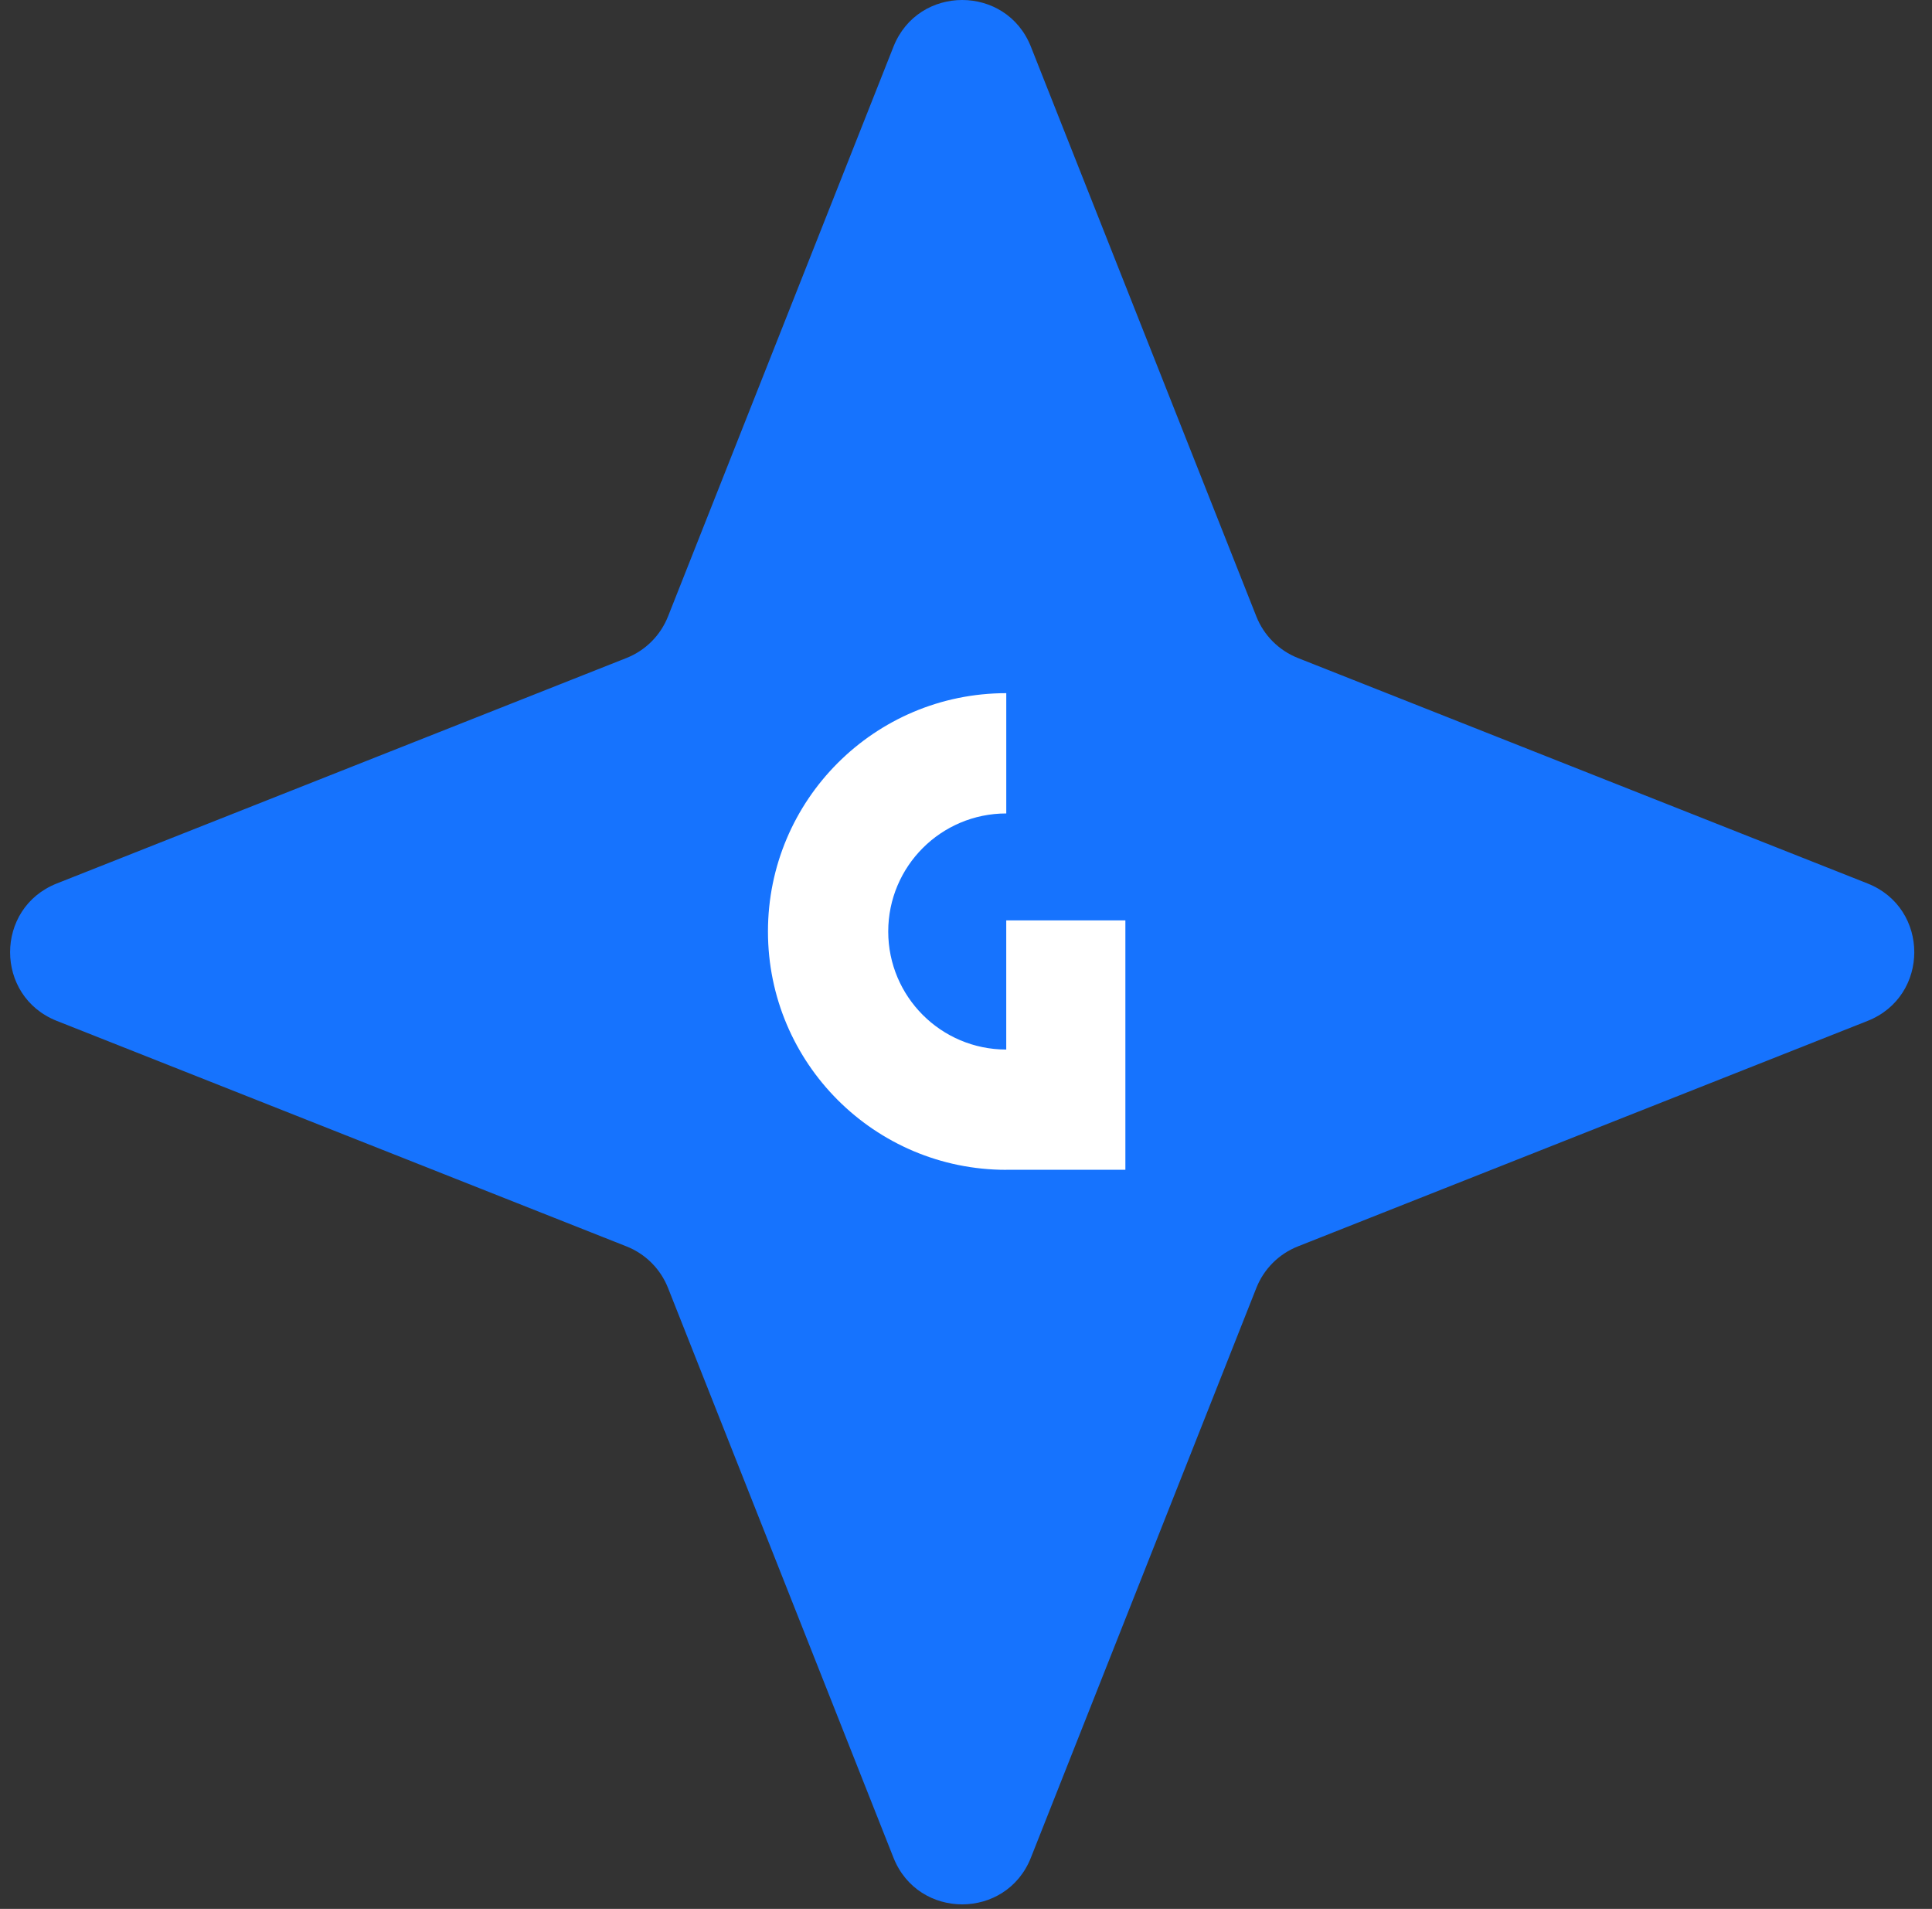
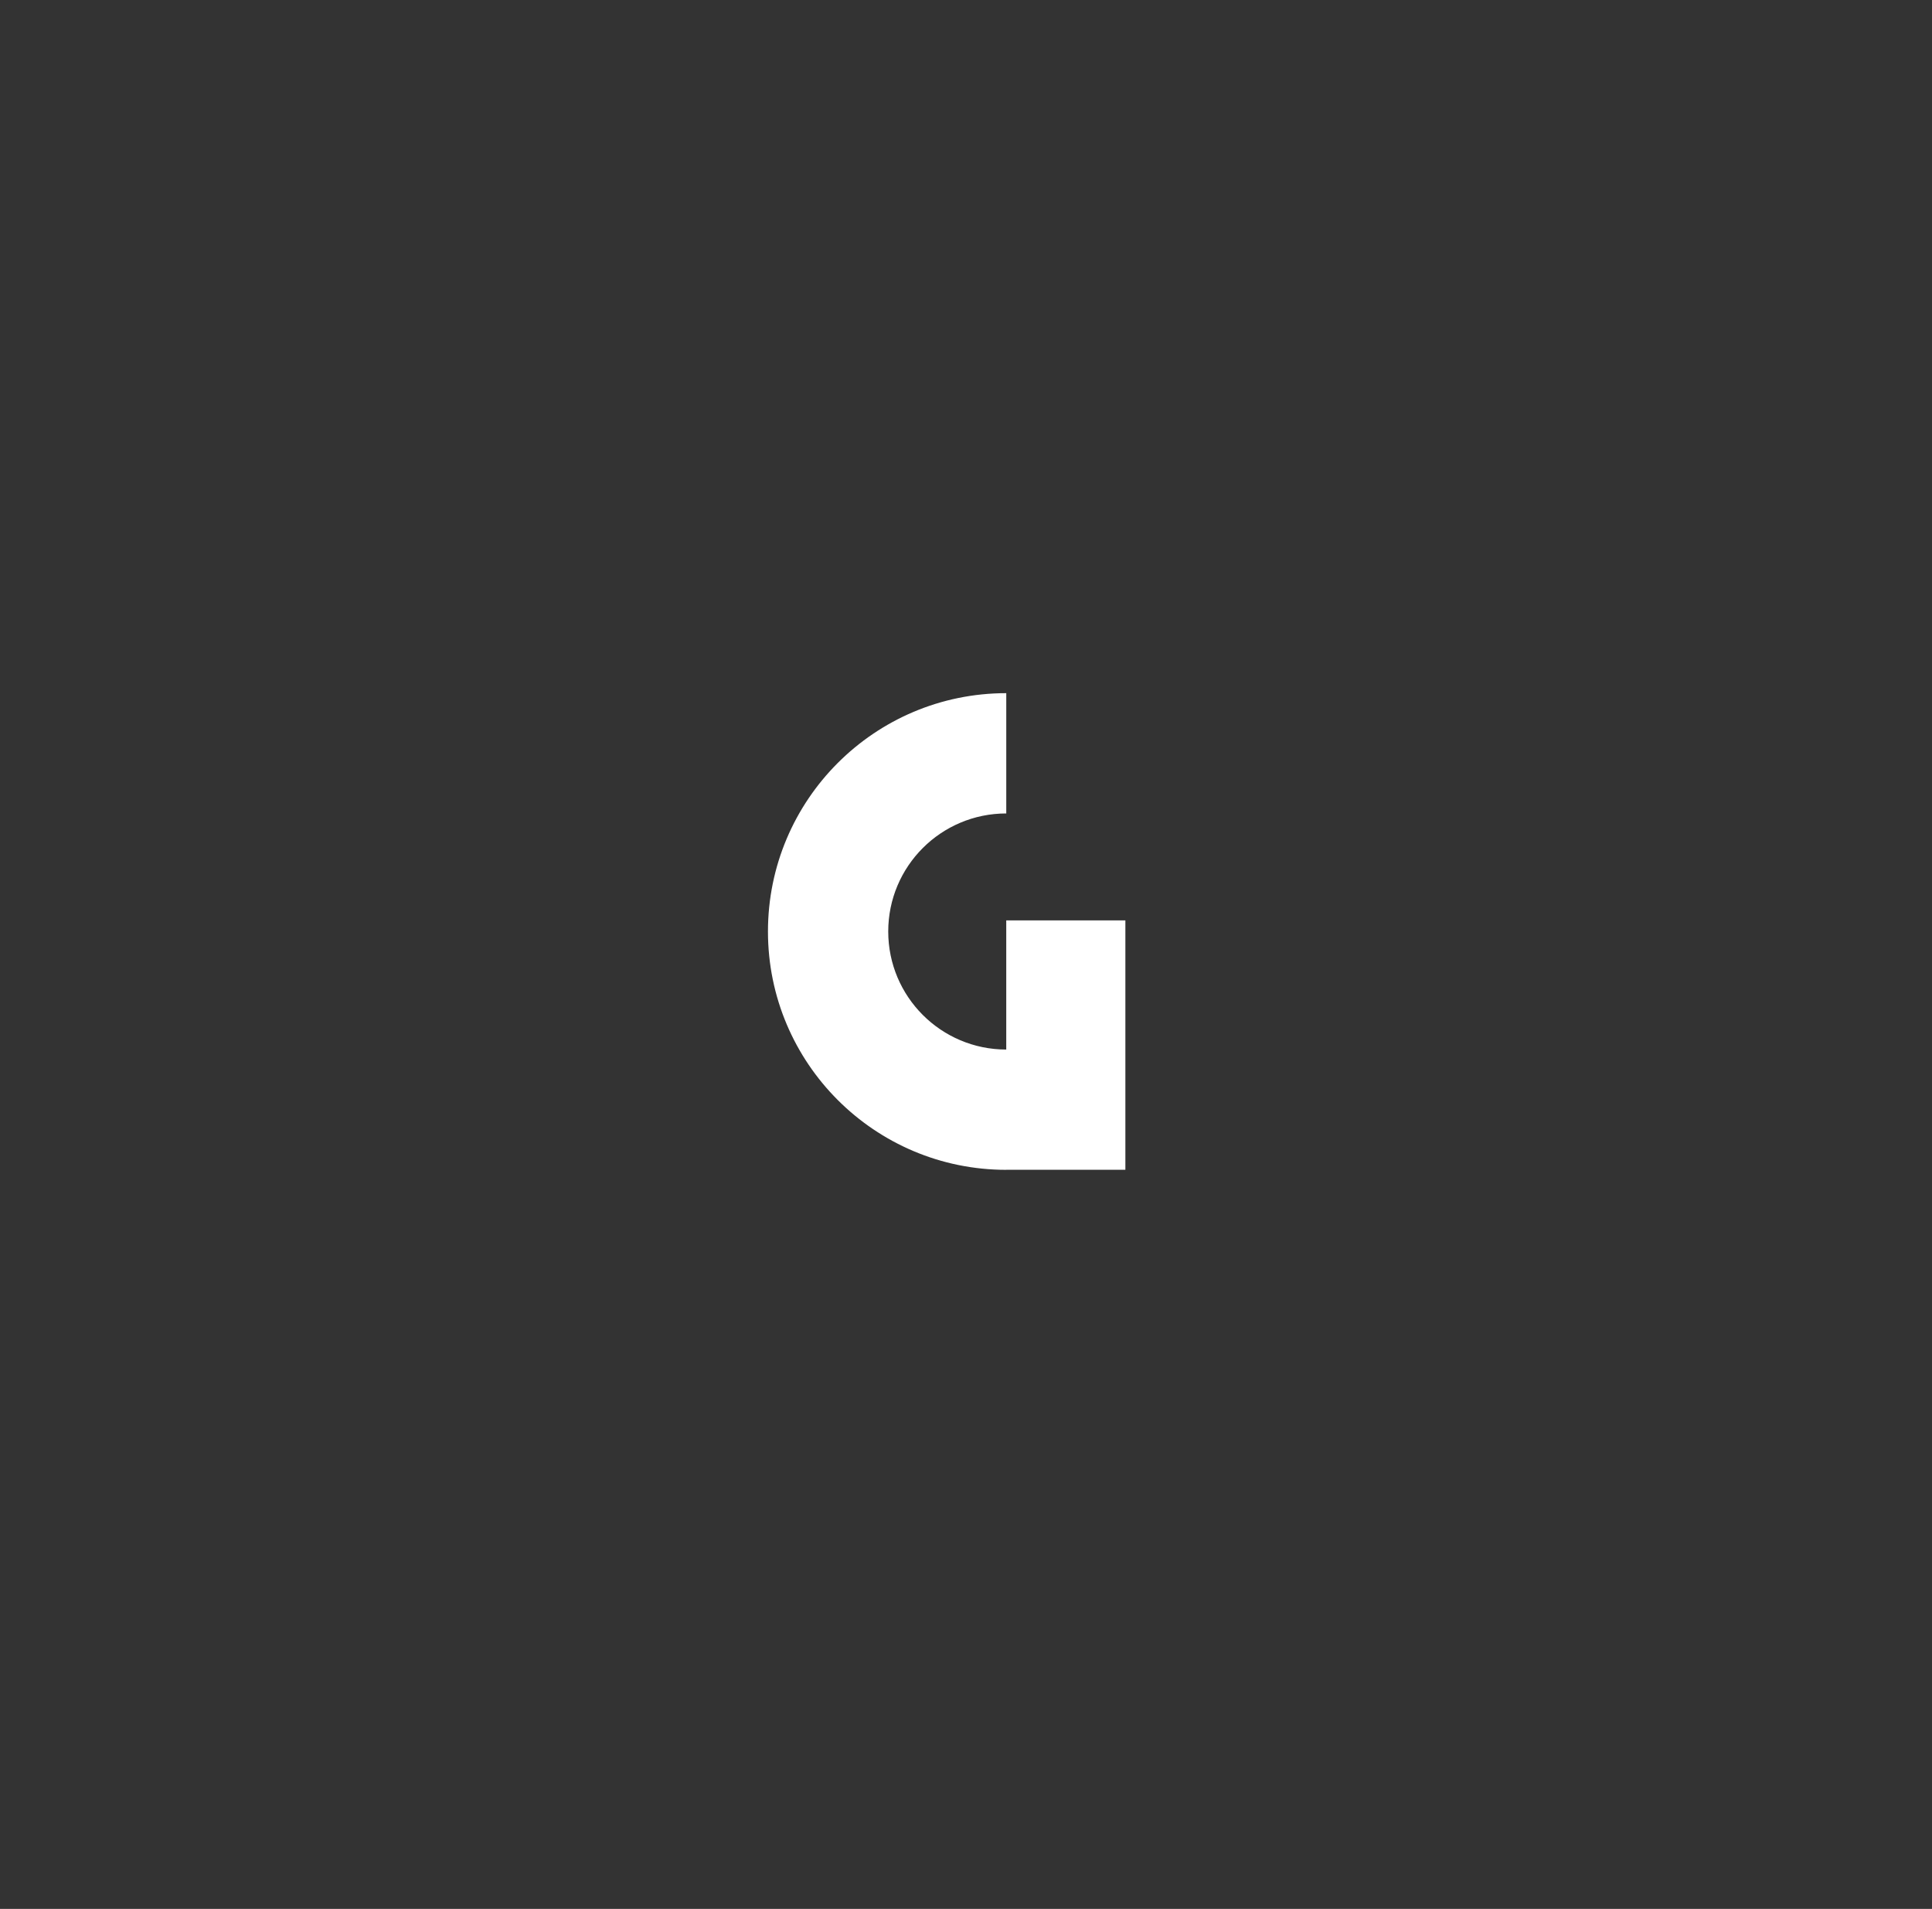
<svg xmlns="http://www.w3.org/2000/svg" width="83" height="82" viewBox="0 0 83 82" fill="none">
  <rect x="0" y="0" width="83" height="82" fill="#333333" stroke="none" />
-   <path d="M38.384 2.006C39.443 -0.669 43.229 -0.669 44.288 2.006L53.974 26.481C54.297 27.296 54.943 27.942 55.758 28.265L80.232 37.951C82.908 39.01 82.908 42.796 80.232 43.855L55.758 53.541C54.943 53.863 54.297 54.509 53.974 55.324L44.288 79.799C43.229 82.474 39.443 82.474 38.384 79.799L28.698 55.324C28.375 54.509 27.73 53.863 26.914 53.541L2.44 43.854C-0.235 42.796 -0.235 39.01 2.44 37.951L26.914 28.265C27.73 27.942 28.375 27.296 28.698 26.481L38.384 2.006Z" fill="#1673FE" />
  <path d="M43.229 45.085C40.429 45.084 38.159 42.814 38.159 40.014C38.159 37.213 40.429 34.943 43.23 34.943V29.776C37.576 29.776 32.992 34.36 32.992 40.014C32.992 45.668 37.576 50.252 43.23 50.252V50.249H48.347V39.536H43.229V45.085Z" fill="white" />
</svg>